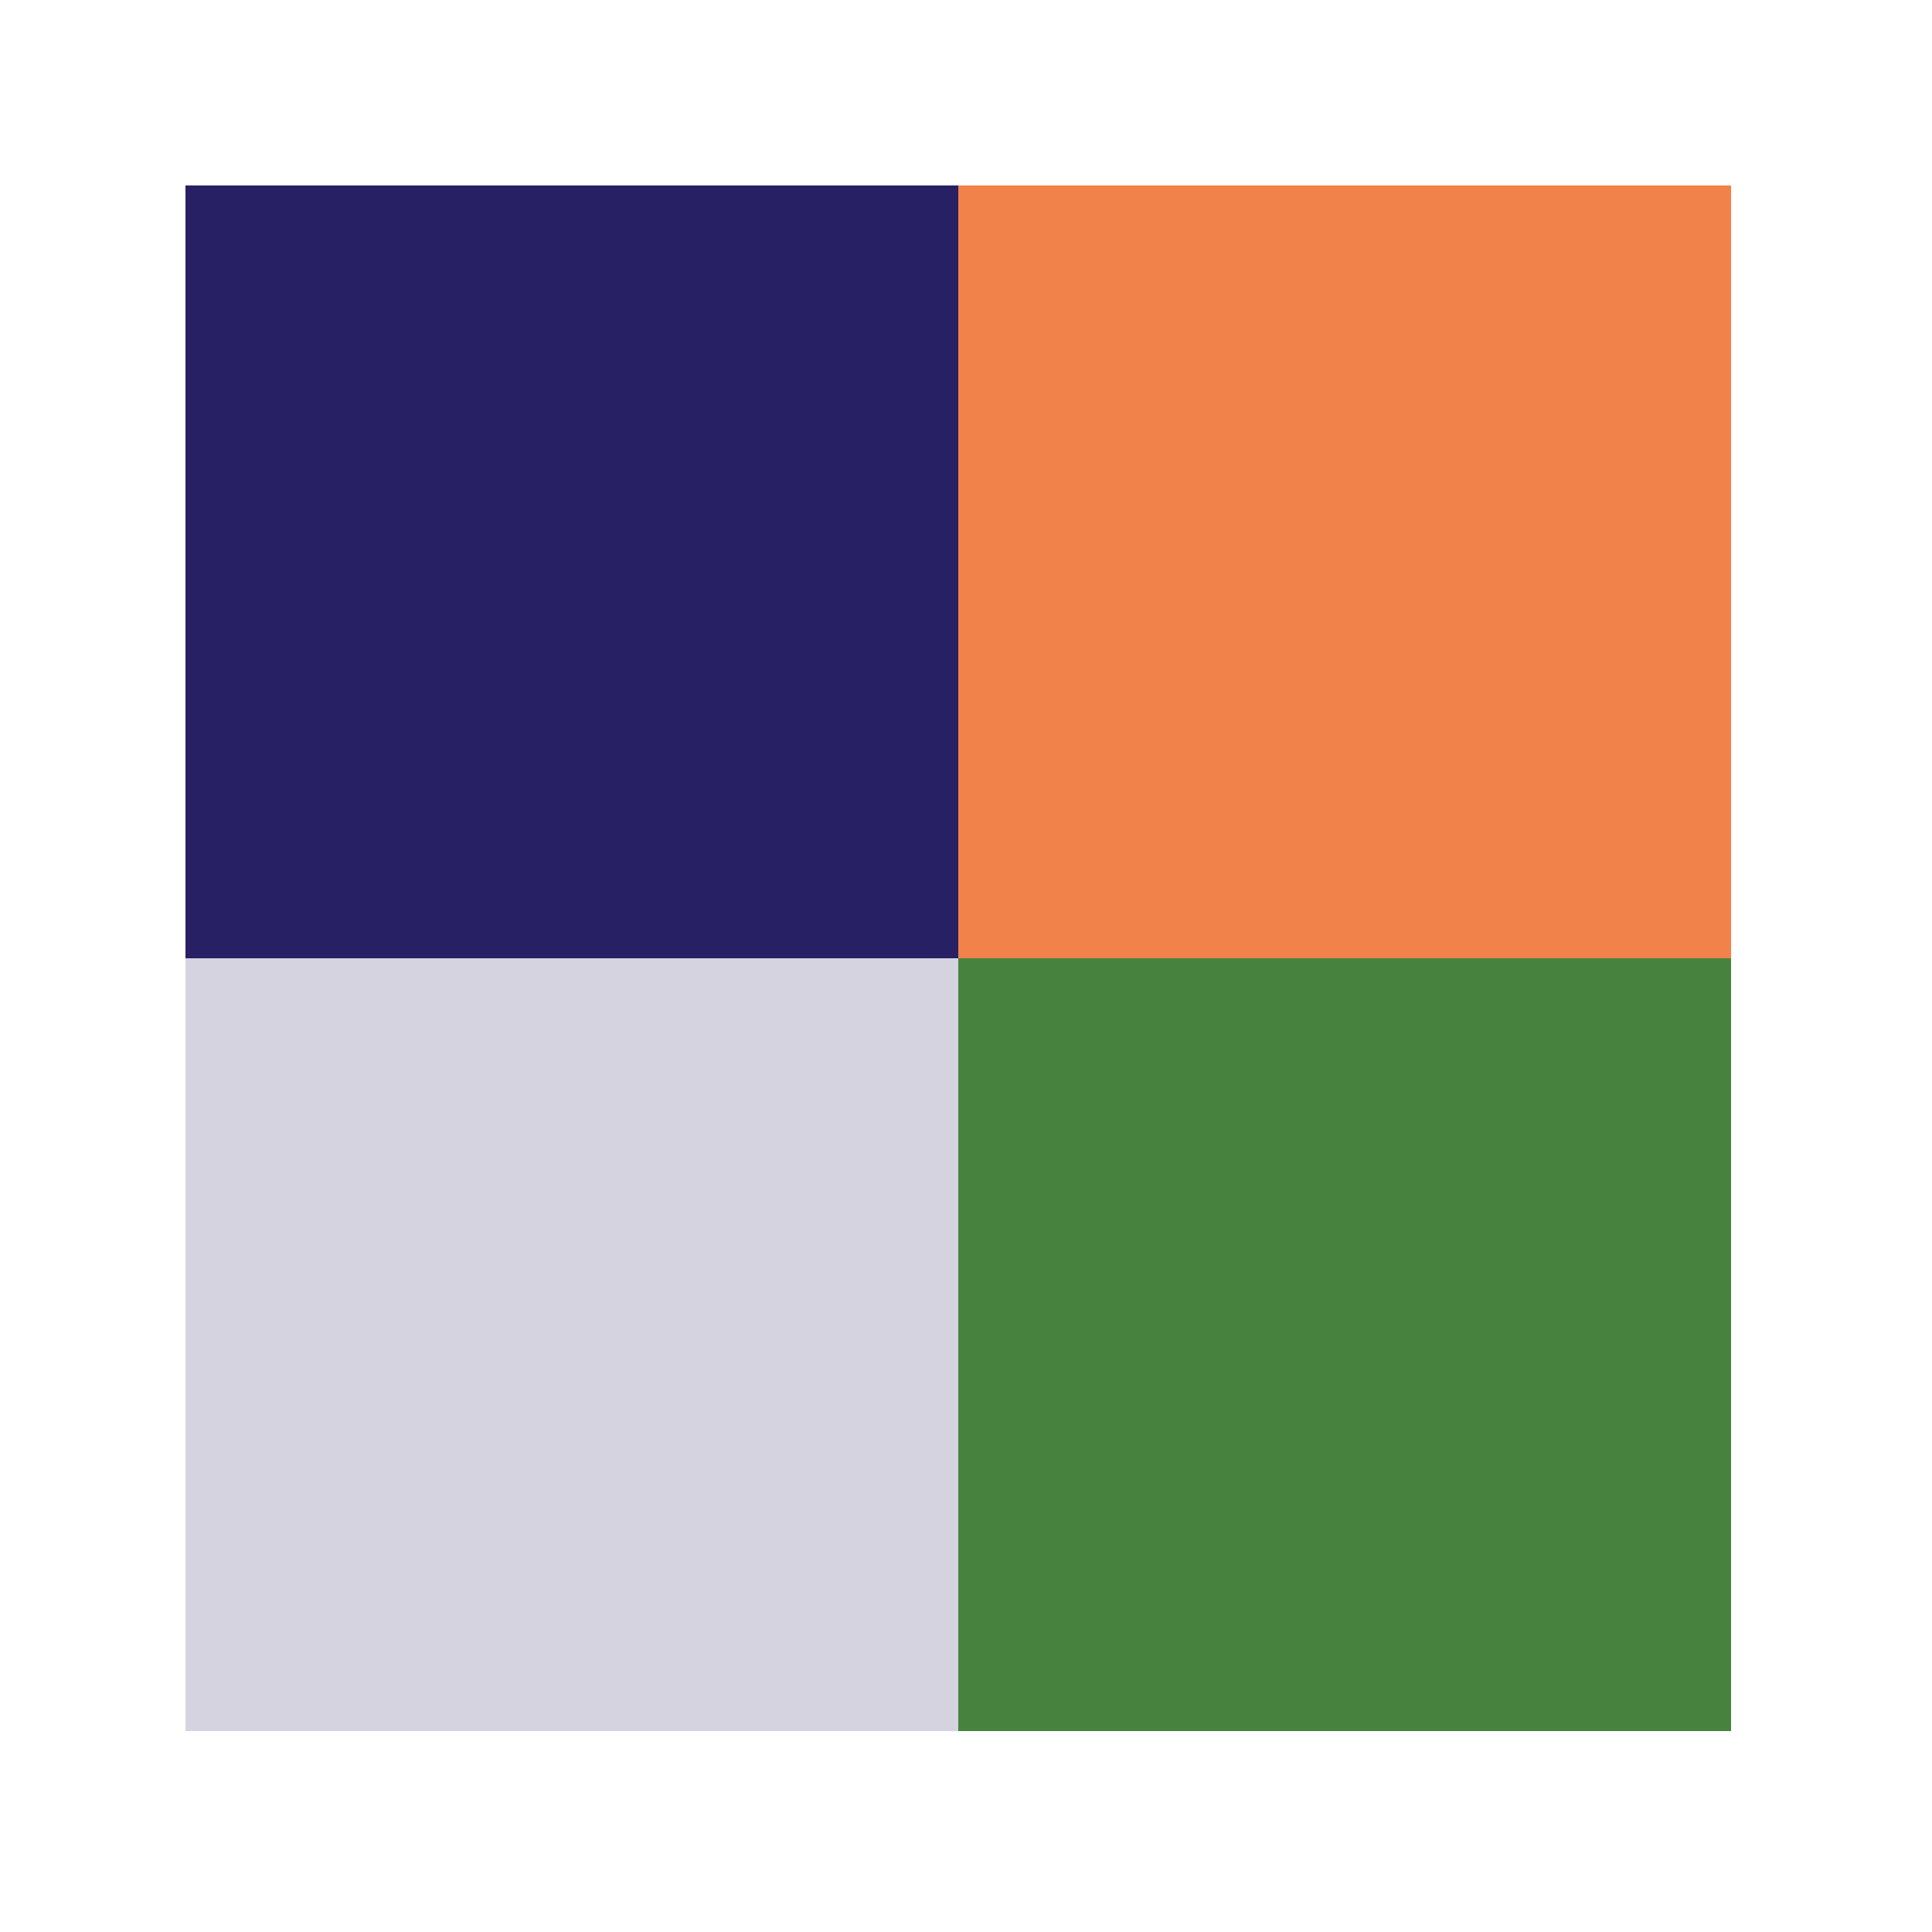
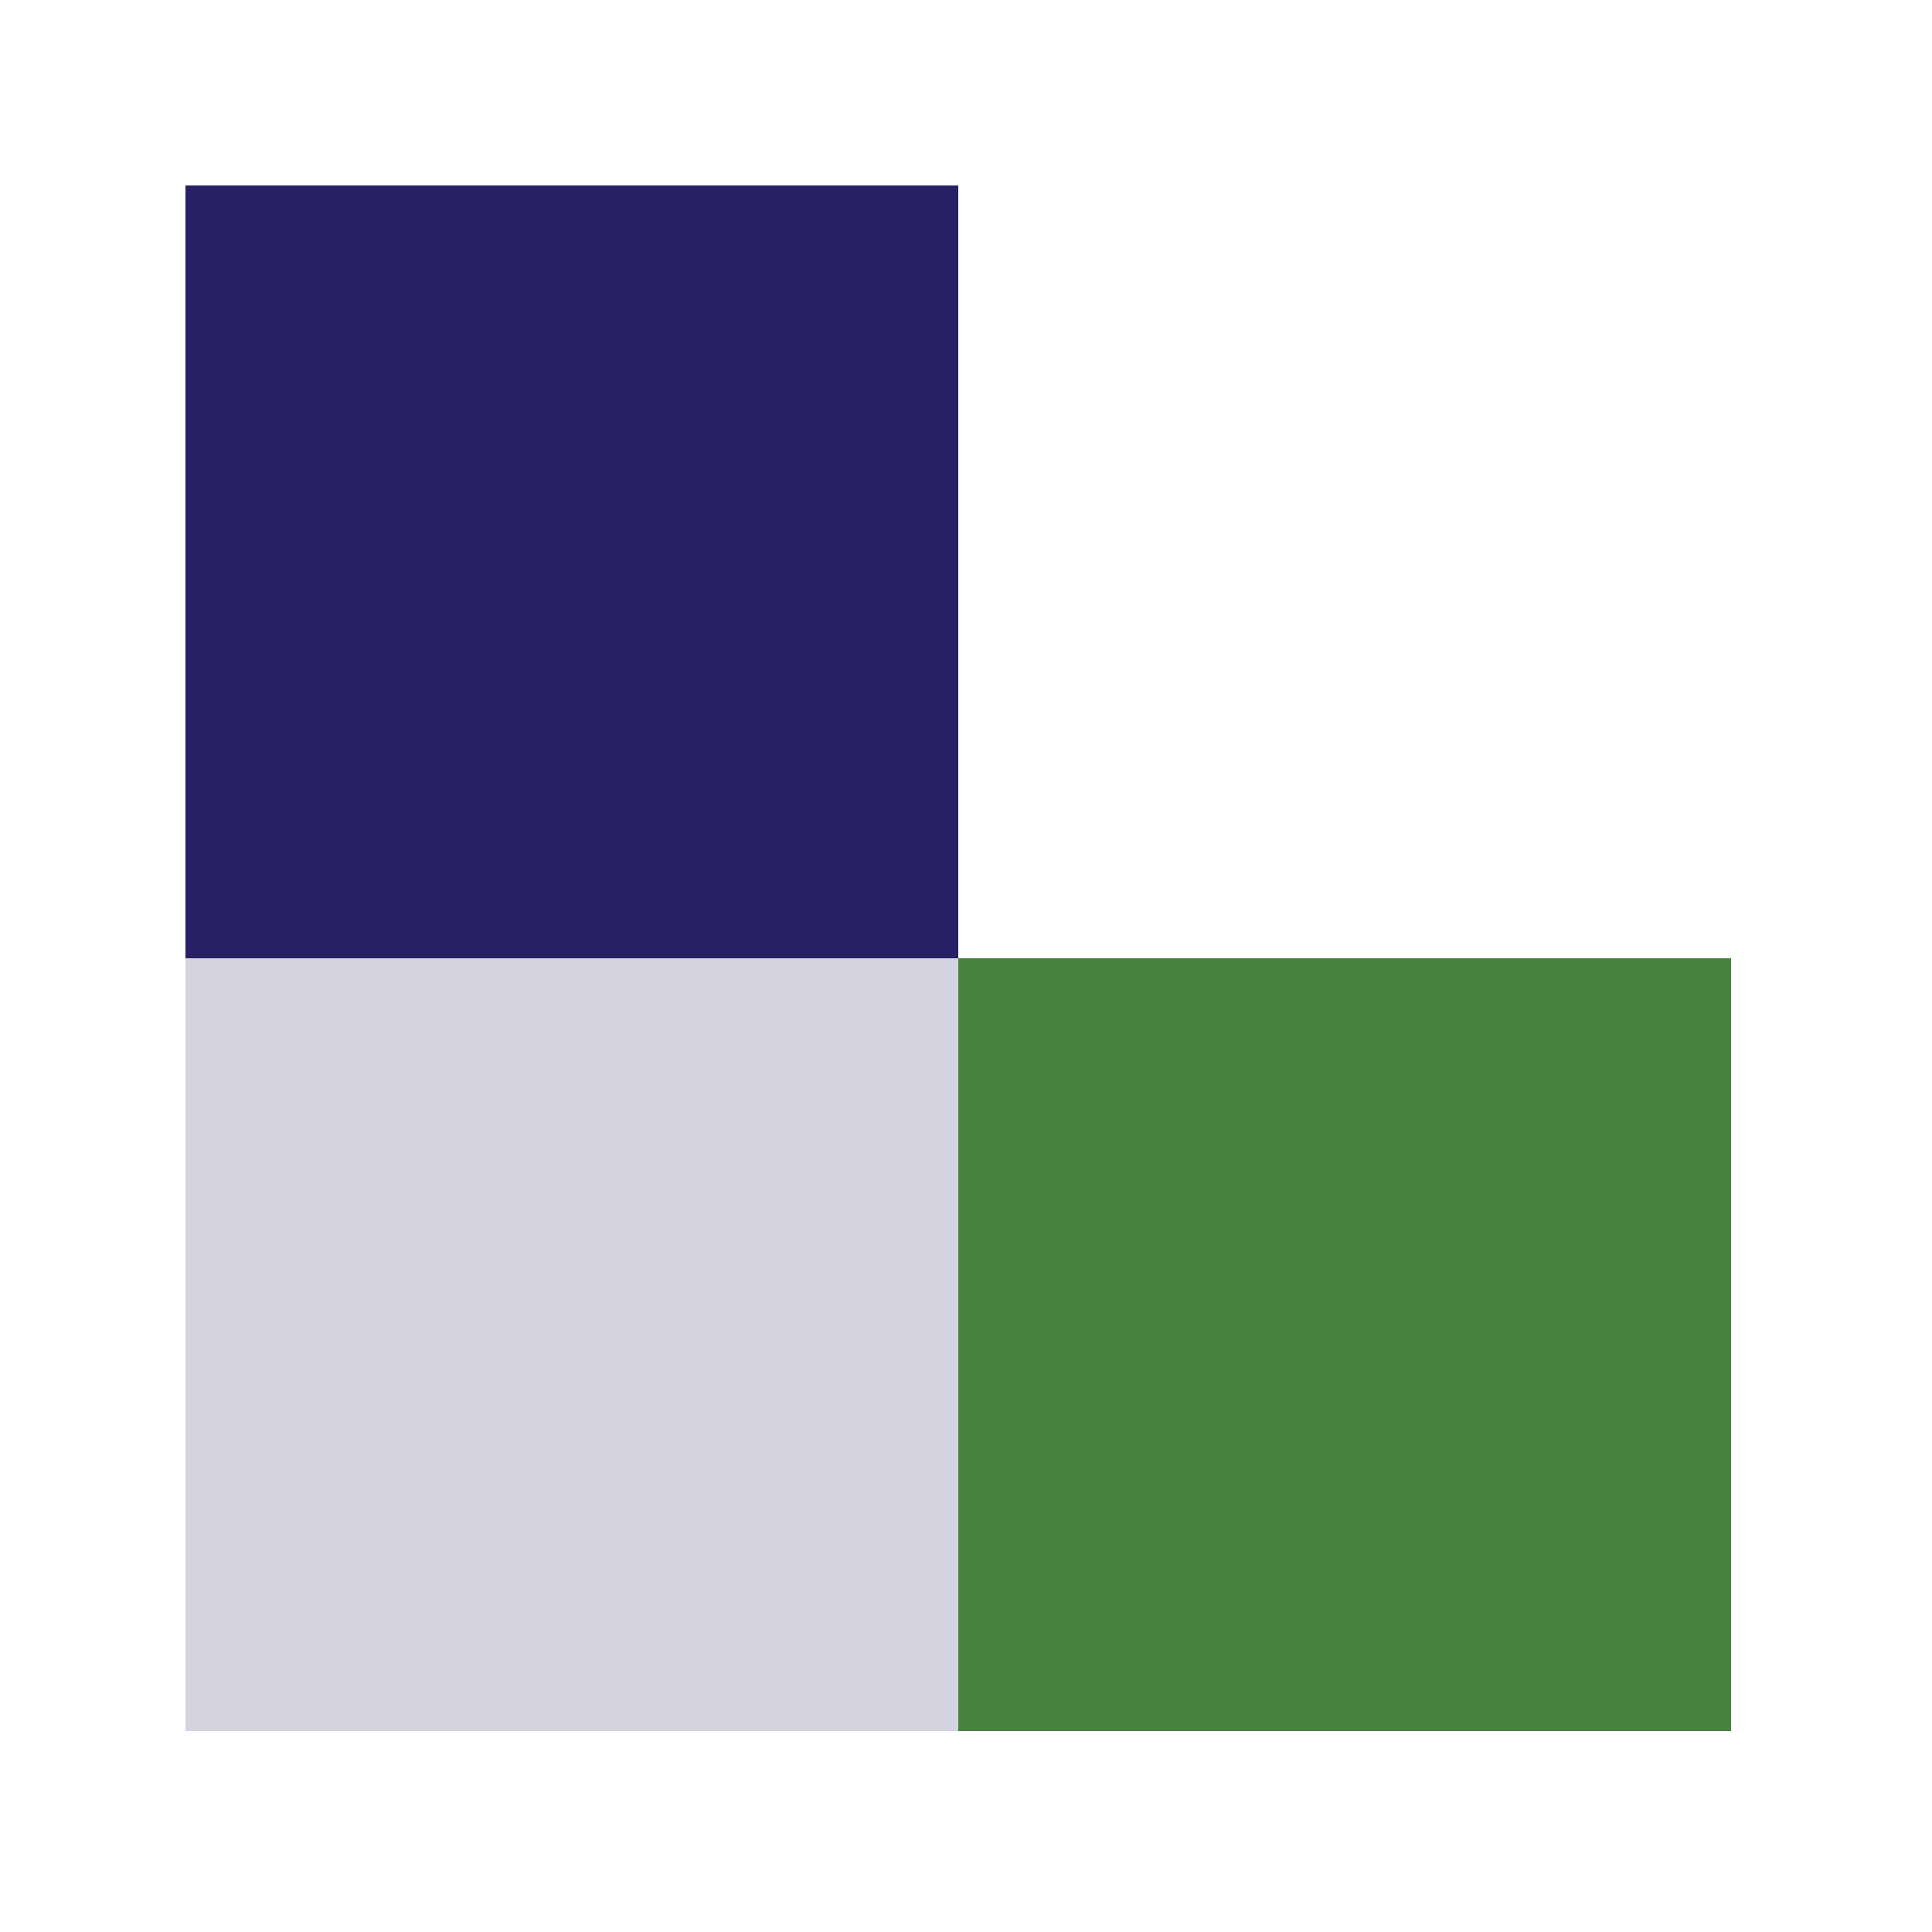
<svg xmlns="http://www.w3.org/2000/svg" width="125" height="125" viewBox="0 0 125 125" fill="none">
  <rect x="12" y="12" width="50" height="50" fill="#272064" />
  <rect x="12" y="62" width="50" height="50" fill="#D5D3E0" />
  <rect x="62" y="62" width="50" height="50" fill="#47823E" />
-   <rect x="62" y="12" width="50" height="50" fill="#F1824A" />
</svg>